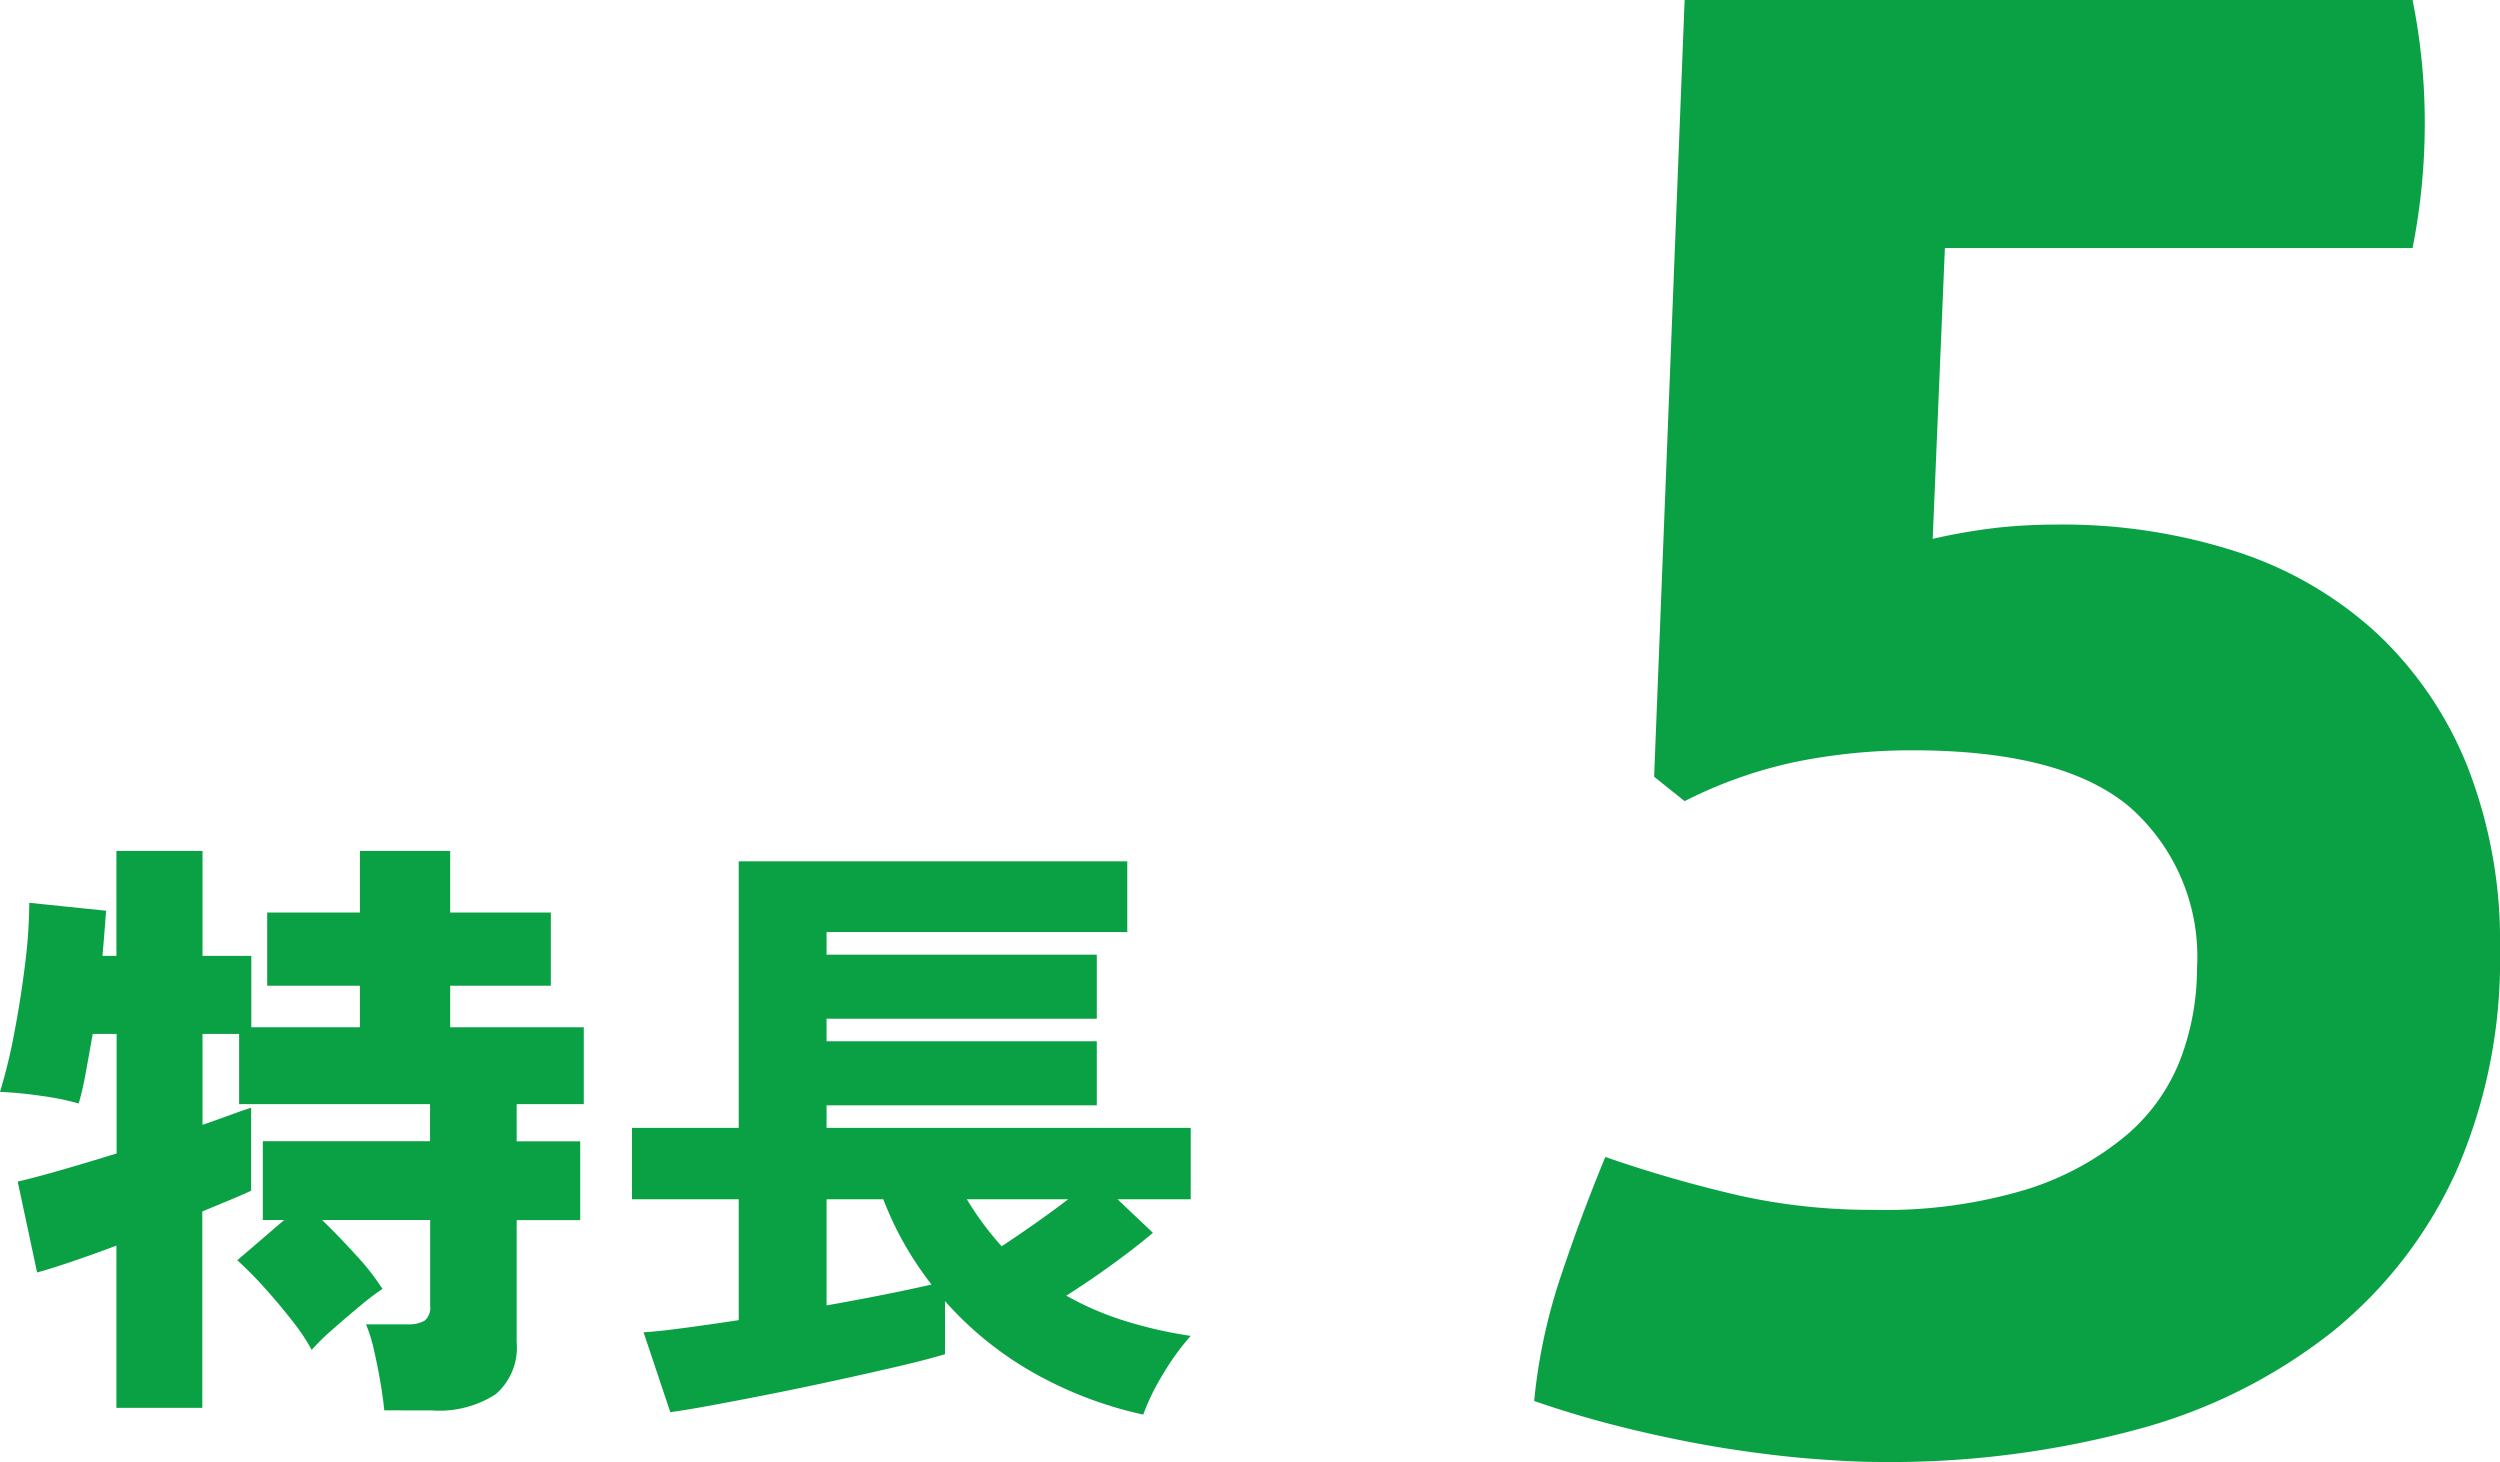
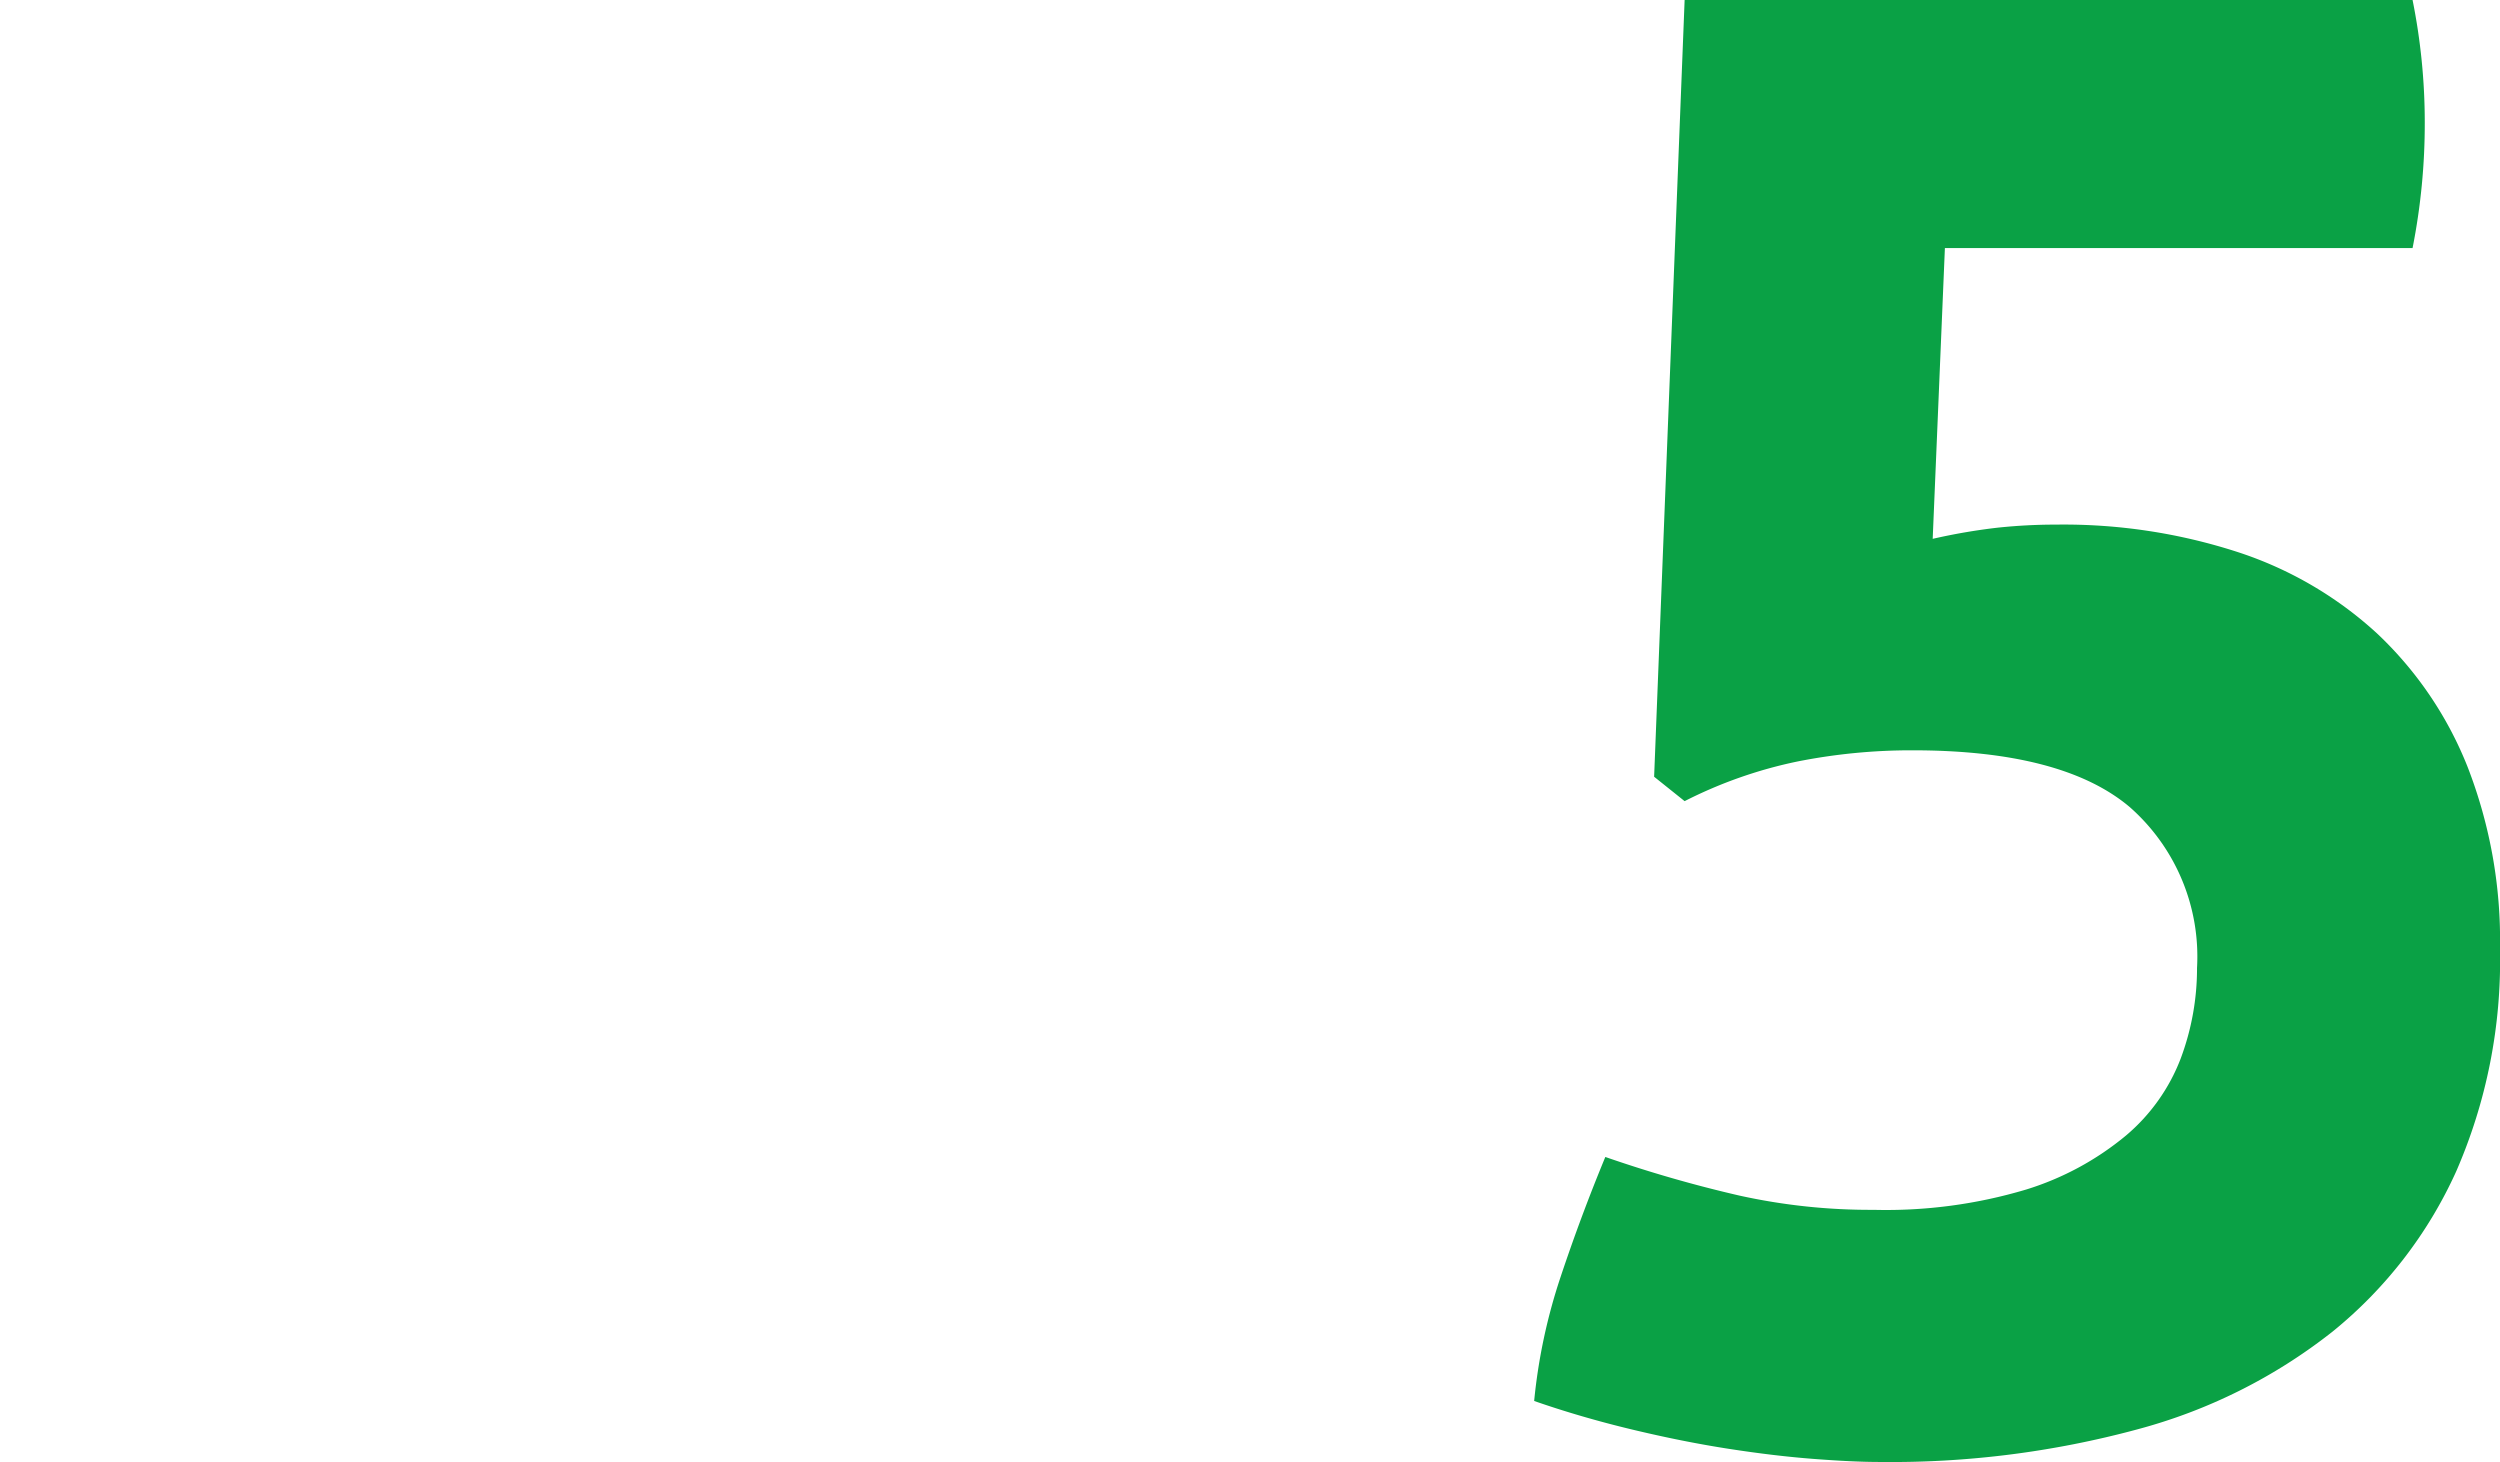
<svg xmlns="http://www.w3.org/2000/svg" width="98.36" height="57.52" viewBox="0 0 98.36 57.52">
  <g id="ttl_index_strengths1_5" transform="translate(-500.12 -3567.36)">
    <path id="パス_1017" data-name="パス 1017" d="M10.4-56.64H39.04a24.42,24.42,0,0,1,.48,4.8,25.234,25.234,0,0,1-.48,4.96H20.64l-.48,11.44a23.52,23.52,0,0,1,2.56-.44A21.777,21.777,0,0,1,25.04-36a22.169,22.169,0,0,1,7.12,1.08,14.947,14.947,0,0,1,5.48,3.2,14.612,14.612,0,0,1,3.56,5.24,18.855,18.855,0,0,1,1.28,7.2,20.77,20.77,0,0,1-1.72,8.72,17.252,17.252,0,0,1-4.88,6.32A21.218,21.218,0,0,1,28.2-.4,37.121,37.121,0,0,1,18.08.88q-1.04,0-2.6-.12T12.12.36Q10.32.08,8.32-.4T4.48-1.52A22.126,22.126,0,0,1,5.52-6.4q.8-2.4,1.76-4.72A50.981,50.981,0,0,0,12.56-9.6a23.926,23.926,0,0,0,5.28.56,19.219,19.219,0,0,0,6-.8,11.407,11.407,0,0,0,3.92-2.12A7.441,7.441,0,0,0,29.92-15a10.128,10.128,0,0,0,.64-3.56,7.834,7.834,0,0,0-2.64-6.32q-2.64-2.24-8.56-2.24a22.993,22.993,0,0,0-4.52.44,17.69,17.69,0,0,0-4.44,1.56l-1.2-.96Z" transform="translate(556 3624)" fill="#0aa145" />
-     <path id="パス_1016" data-name="パス 1016" d="M15.24,1.848q-.048-.48-.156-1.116t-.252-1.26a5.876,5.876,0,0,0-.312-1.008h1.608a1.29,1.29,0,0,0,.7-.144.679.679,0,0,0,.216-.6V-5.64H12.792q.648.624,1.344,1.392a9.214,9.214,0,0,1,1.032,1.32,9.98,9.98,0,0,0-.9.684q-.564.468-1.092.936a8.2,8.2,0,0,0-.792.78,7.955,7.955,0,0,0-.78-1.164q-.516-.66-1.092-1.3A14.94,14.94,0,0,0,9.456-4.056L11.3-5.64h-.84v-3.1H17.04V-10.2H9.528v-2.76H8.088v3.576Q8.712-9.6,9.2-9.78t.8-.276v3.264q-.36.168-.852.372l-1.068.444V1.752H4.7V-4.632q-.96.36-1.776.636t-1.344.42L.816-7.152Q1.464-7.3,2.508-7.6t2.2-.66v-4.7H3.768q-.144.816-.276,1.536a11.482,11.482,0,0,1-.276,1.2,10.239,10.239,0,0,0-1.476-.3A15.391,15.391,0,0,0,.12-10.68a21.708,21.708,0,0,0,.564-2.328q.252-1.32.42-2.676a20.009,20.009,0,0,0,.168-2.436l3.024.312q-.024.288-.06.756t-.084,1.02H4.7V-20.16H8.088v4.128h1.92v2.808H14.28v-1.632H10.632v-2.88H14.28V-20.16h3.552v2.424h3.96v2.88h-3.96v1.632h5.256V-10.2h-2.64v1.464h2.5v3.1h-2.5v4.8a2.425,2.425,0,0,1-.828,2.052,4.092,4.092,0,0,1-2.508.636ZM45.1,2.016A15.463,15.463,0,0,1,40.872.42,13.542,13.542,0,0,1,37.3-2.448V-.36q-.72.216-1.848.48T33,.672q-1.32.288-2.592.54t-2.316.444q-1.044.192-1.6.264L25.44-1.224q.5-.024,1.5-.156T29.184-1.7V-6.456h-4.2V-9.264h4.2V-19.752H44.472v2.784H32.64v.888H43.272v2.52H32.64v.888H43.272v2.52H32.64v.888H46.968v2.808h-2.88l1.392,1.32q-.648.552-1.572,1.224T42.072-2.664a11.84,11.84,0,0,0,2.352,1.008,17.218,17.218,0,0,0,2.544.576A9.464,9.464,0,0,0,45.888.408,8.658,8.658,0,0,0,45.1,2.016ZM32.64-2.28q1.224-.216,2.3-.432T36.768-3.1A13.628,13.628,0,0,1,35.712-4.68a12.925,12.925,0,0,1-.84-1.776H32.64Zm6.888-2.328q.552-.36,1.272-.864t1.344-.984H38.16A11.772,11.772,0,0,0,39.528-4.608Z" transform="translate(500 3621)" fill="#0aa145" />
  </g>
</svg>